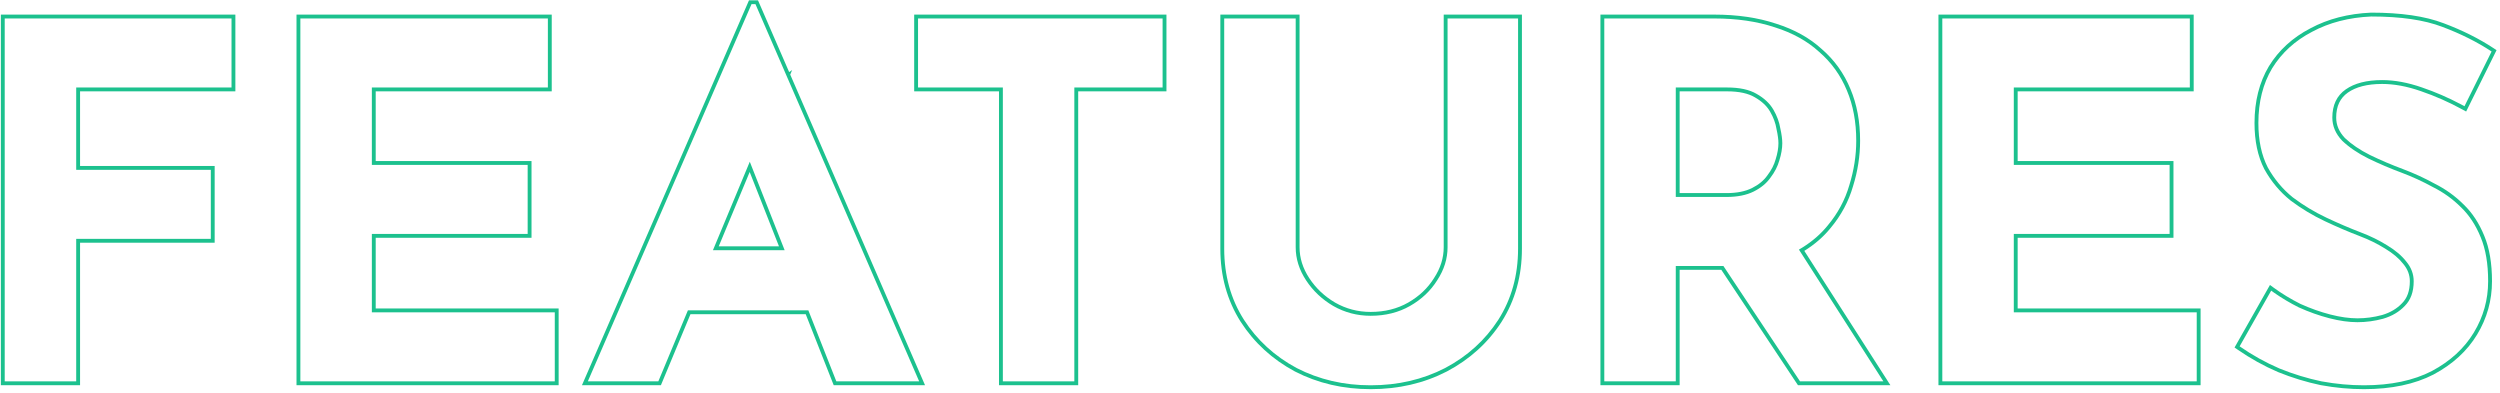
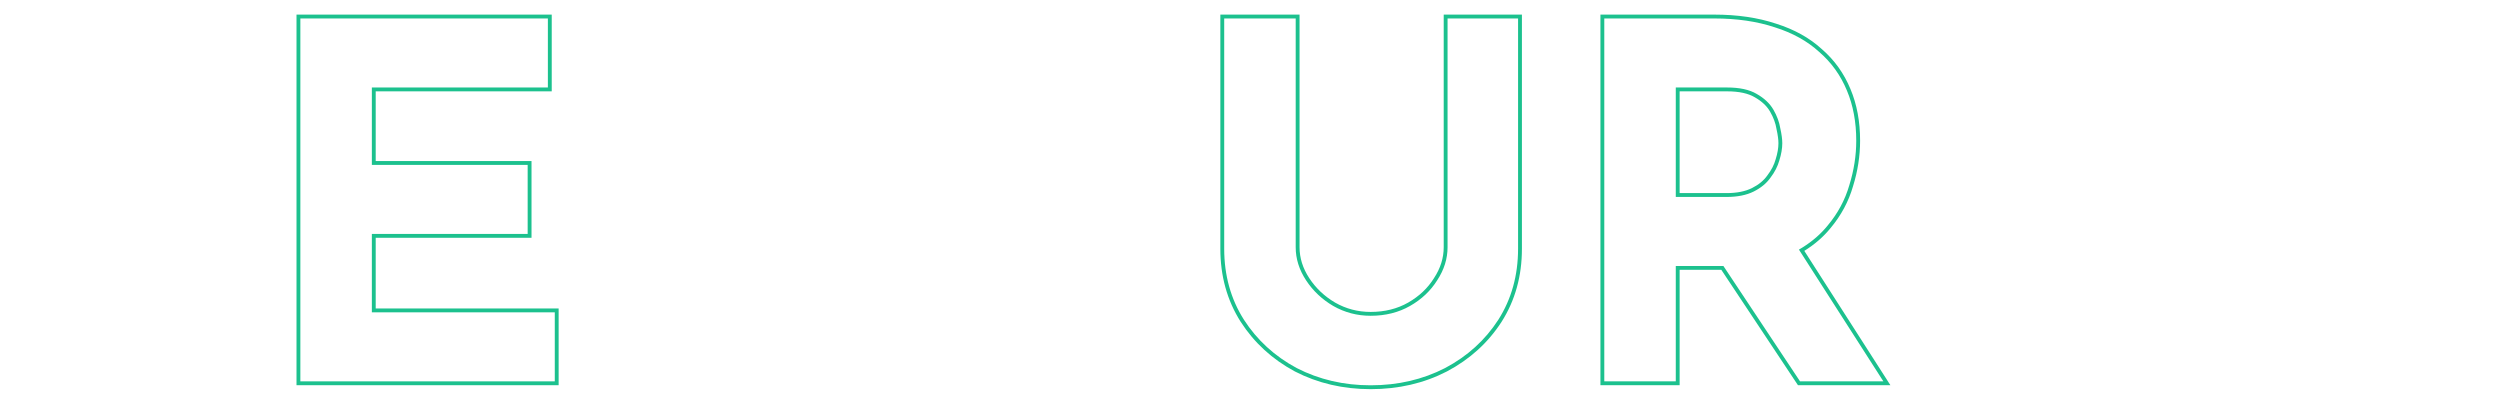
<svg xmlns="http://www.w3.org/2000/svg" width="649" height="102" viewBox="0 0 649 102" fill="none">
-   <path fill-rule="evenodd" clip-rule="evenodd" d="M638.896 27.101C639.19 27.257 639.484 27.416 639.777 27.576L646.817 13.368C643.062 10.893 638.795 8.76 634.017 6.968C629.323 5.176 623.179 4.28 615.585 4.28C609.782 4.536 604.662 5.859 600.225 8.248C595.787 10.552 592.331 13.709 589.857 17.72C587.467 21.731 586.273 26.467 586.273 31.928C586.273 36.451 587.083 40.291 588.705 43.448C590.411 46.52 592.587 49.123 595.233 51.256C597.963 53.304 600.865 55.053 603.937 56.504C607.009 57.955 609.995 59.235 612.897 60.344C615.371 61.283 617.633 62.392 619.681 63.672C621.814 64.952 623.478 66.36 624.673 67.896C625.953 69.432 626.593 71.139 626.593 73.016C626.593 75.747 625.825 77.88 624.289 79.416C622.838 80.952 620.961 82.061 618.657 82.744C616.438 83.341 614.219 83.64 612.001 83.64C609.782 83.64 607.35 83.299 604.705 82.616C602.059 81.933 599.414 80.995 596.769 79.8C594.52 78.676 592.404 77.42 590.419 76.033C590.144 75.84 589.871 75.645 589.601 75.448L581.409 89.912C584.737 92.216 588.193 94.136 591.777 95.672C595.361 97.123 598.987 98.232 602.657 99C606.411 99.683 610.081 100.024 613.665 100.024C620.662 100.024 626.55 98.787 631.329 96.312C636.107 93.752 639.734 90.424 642.209 86.328C644.683 82.232 645.921 77.795 645.921 73.016C645.921 68.493 645.281 64.696 644.001 61.624C642.721 58.467 641.014 55.864 638.881 53.816C636.747 51.683 634.315 49.933 631.585 48.568C628.939 47.117 626.251 45.88 623.521 44.856C620.534 43.747 617.633 42.509 614.817 41.144C612.086 39.779 609.825 38.243 608.033 36.536C606.326 34.744 605.473 32.739 605.473 30.52C605.473 27.277 606.625 24.845 608.929 23.224C611.233 21.603 614.39 20.792 618.401 20.792C621.643 20.792 625.099 21.432 628.769 22.712C632.216 23.887 635.592 25.351 638.896 27.101ZM608.74 35.829C607.2 34.204 606.473 32.445 606.473 30.52C606.473 27.546 607.51 25.445 609.504 24.042C611.582 22.58 614.512 21.792 618.401 21.792C621.512 21.792 624.856 22.406 628.439 23.656L628.446 23.659C632.145 24.919 635.761 26.517 639.296 28.453L640.21 28.953L648.105 13.02L647.367 12.533C643.544 10.013 639.211 7.848 634.373 6.034C629.523 4.182 623.245 3.28 615.585 3.28H615.563L615.541 3.281C609.614 3.542 604.345 4.895 599.759 7.363C595.174 9.745 591.58 13.023 589.006 17.195L589.002 17.201L588.998 17.208C586.501 21.398 585.273 26.317 585.273 31.928C585.273 36.567 586.104 40.573 587.815 43.905L587.823 43.919L587.831 43.934C589.598 47.114 591.856 49.818 594.605 52.034L594.619 52.045L594.633 52.056C597.417 54.144 600.376 55.929 603.51 57.408C606.603 58.869 609.613 60.159 612.54 61.278L612.542 61.279C614.961 62.197 617.163 63.278 619.151 64.52L619.158 64.525L619.166 64.529C621.222 65.763 622.782 67.094 623.883 68.51L623.894 68.523L623.905 68.536C625.045 69.905 625.593 71.388 625.593 73.016C625.593 75.553 624.885 77.406 623.582 78.709L623.572 78.719L623.562 78.729C622.25 80.118 620.538 81.142 618.385 81.782C616.252 82.355 614.125 82.64 612.001 82.64C609.883 82.64 607.536 82.314 604.955 81.648C602.374 80.982 599.788 80.065 597.198 78.897C594.693 77.643 592.357 76.224 590.191 74.641L589.284 73.978L580.088 90.214L580.84 90.734C584.22 93.075 587.735 95.028 591.383 96.591L591.392 96.595L591.402 96.599C595.039 98.071 598.723 99.198 602.452 99.979L602.465 99.981L602.478 99.984C606.288 100.677 610.017 101.024 613.665 101.024C620.776 101.024 626.832 99.767 631.789 97.2L631.801 97.194C636.716 94.56 640.485 91.114 643.065 86.845C645.633 82.593 646.921 77.977 646.921 73.016C646.921 68.408 646.27 64.472 644.926 61.244C643.602 57.981 641.825 55.258 639.579 53.101C637.376 50.898 634.864 49.092 632.048 47.682C629.368 46.213 626.643 44.959 623.872 43.92L623.869 43.919C620.914 42.821 618.045 41.597 615.26 40.248C612.609 38.922 610.442 37.446 608.74 35.829Z" fill="#1CC18E" />
-   <path fill-rule="evenodd" clip-rule="evenodd" d="M504.223 4.792V99H570.271V81.08H522.783V60.728H563.231V42.808H522.783V22.712H568.479V4.792H504.223ZM523.783 23.712H569.479V3.792H503.223V100H571.271V80.08H523.783V61.728H564.231V41.808H523.783V23.712Z" fill="#1CC18E" />
  <path fill-rule="evenodd" clip-rule="evenodd" d="M460.761 7.096C456.153 5.56 450.905 4.792 445.017 4.792H416.473V99H435.033V69.048H447.392L467.289 99H488.921L467.002 64.797C467.293 64.629 467.579 64.458 467.86 64.283C470.474 62.663 472.672 60.753 474.457 58.552C477.102 55.395 478.979 51.896 480.089 48.056C481.283 44.216 481.881 40.376 481.881 36.536C481.881 31.672 481.07 27.32 479.449 23.48C477.827 19.555 475.438 16.227 472.281 13.496C469.209 10.68 465.369 8.547 460.761 7.096ZM461.069 6.145C456.342 4.57 450.987 3.792 445.017 3.792H415.473V100H436.033V70.048H446.856L466.752 100H490.749L468.4 65.125C471.091 63.455 473.37 61.478 475.228 59.189C477.955 55.932 479.898 52.315 481.047 48.343C482.268 44.415 482.881 40.478 482.881 36.536C482.881 31.562 482.052 27.076 480.372 23.096M461.069 6.145C465.786 7.631 469.754 9.826 472.946 12.749C476.217 15.582 478.694 19.034 480.372 23.096M455.257 49.72C453.379 50.659 451.033 51.128 448.217 51.128H435.033V22.712H448.345C451.587 22.712 454.147 23.267 456.025 24.376C457.987 25.485 459.438 26.851 460.377 28.472C461.315 30.093 461.913 31.715 462.169 33.336C462.51 34.872 462.681 36.152 462.681 37.176C462.681 38.541 462.425 40.035 461.913 41.656C461.486 43.192 460.718 44.685 459.609 46.136C458.585 47.587 457.134 48.781 455.257 49.72ZM436.033 23.712H448.345C451.489 23.712 453.85 24.253 455.516 25.237L455.524 25.242L455.533 25.247C457.372 26.286 458.678 27.535 459.511 28.973C460.397 30.503 460.947 32.008 461.181 33.492L461.186 33.523L461.192 33.553C461.525 35.051 461.681 36.253 461.681 37.176C461.681 38.418 461.448 39.808 460.959 41.355L460.954 41.371L460.949 41.388C460.561 42.785 459.857 44.165 458.814 45.529L458.803 45.544L458.792 45.559C457.879 46.853 456.566 47.947 454.809 48.826C453.11 49.675 450.928 50.128 448.217 50.128H436.033V23.712Z" fill="#1CC18E" />
  <path fill-rule="evenodd" clip-rule="evenodd" d="M339.051 72.76C337.259 70.029 336.363 67.171 336.363 64.184V4.792H317.803V64.568C317.803 71.48 319.509 77.624 322.923 83C326.336 88.291 330.901 92.472 336.619 95.544C342.421 98.531 348.821 100.024 355.819 100.024C362.901 100.024 369.344 98.531 375.147 95.544C380.949 92.472 385.557 88.291 388.971 83C392.384 77.624 394.091 71.48 394.091 64.568V4.792H375.787V64.184C375.787 67.171 374.891 70.029 373.099 72.76C371.392 75.491 369.045 77.709 366.059 79.416C363.072 81.123 359.659 81.976 355.819 81.976C352.32 81.976 349.077 81.123 346.091 79.416C343.189 77.709 340.843 75.491 339.051 72.76ZM346.593 78.551C343.822 76.92 341.591 74.808 339.887 72.211C338.191 69.628 337.363 66.957 337.363 64.184V3.792H316.803V64.568C316.803 71.653 318.555 77.986 322.079 83.536L322.082 83.542C325.59 88.979 330.284 93.275 336.145 96.425L336.153 96.429L336.161 96.433C342.115 99.498 348.674 101.024 355.819 101.024C363.047 101.024 369.648 99.499 375.604 96.433L375.615 96.428C381.562 93.279 386.301 88.983 389.811 83.542L389.815 83.536C393.339 77.986 395.091 71.653 395.091 64.568V3.792H374.787V64.184C374.787 66.957 373.958 69.628 372.263 72.211L372.257 72.221L372.251 72.23C370.638 74.811 368.416 76.917 365.563 78.548C362.744 80.158 359.505 80.976 355.819 80.976C352.493 80.976 349.424 80.168 346.593 78.551Z" fill="#1CC18E" />
-   <path fill-rule="evenodd" clip-rule="evenodd" d="M238.323 4.792V22.712H260.339V99H278.899V22.712H301.811V4.792H238.323ZM279.899 23.712H302.811V3.792H237.323V23.712H259.339V100H279.899V23.712Z" fill="#1CC18E" />
-   <path fill-rule="evenodd" clip-rule="evenodd" d="M151.075 100L194.439 0.08H196.775L204.862 18.715L205.638 18.183L205.145 19.366L240.139 100H216.43L209.167 81.568H179.245L171.57 100H151.075ZM178.578 80.568H209.848L217.111 99H238.615L196.119 1.08H195.095L152.599 99H170.903L178.578 80.568ZM194.644 41.984L185.08 64.952H203.694L194.644 41.984ZM202.225 63.952L194.618 44.647L186.58 63.952H202.225Z" fill="#1CC18E" />
  <path fill-rule="evenodd" clip-rule="evenodd" d="M77.973 4.792V99H144.021V81.08H96.533V60.728H136.981V42.808H96.533V22.712H142.229V4.792H77.973ZM97.533 23.712H143.229V3.792H76.973V100H145.021V80.08H97.533V61.728H137.981V41.808H97.533V23.712Z" fill="#1CC18E" />
-   <path fill-rule="evenodd" clip-rule="evenodd" d="M1.223 4.792V99H19.783V62.008H54.727V44.088H19.783V22.712H60.103V4.792H1.223ZM20.783 23.712H61.103V3.792H0.223V100H20.783V63.008H55.727V43.088H20.783V23.712Z" fill="#1CC18E" />
</svg>